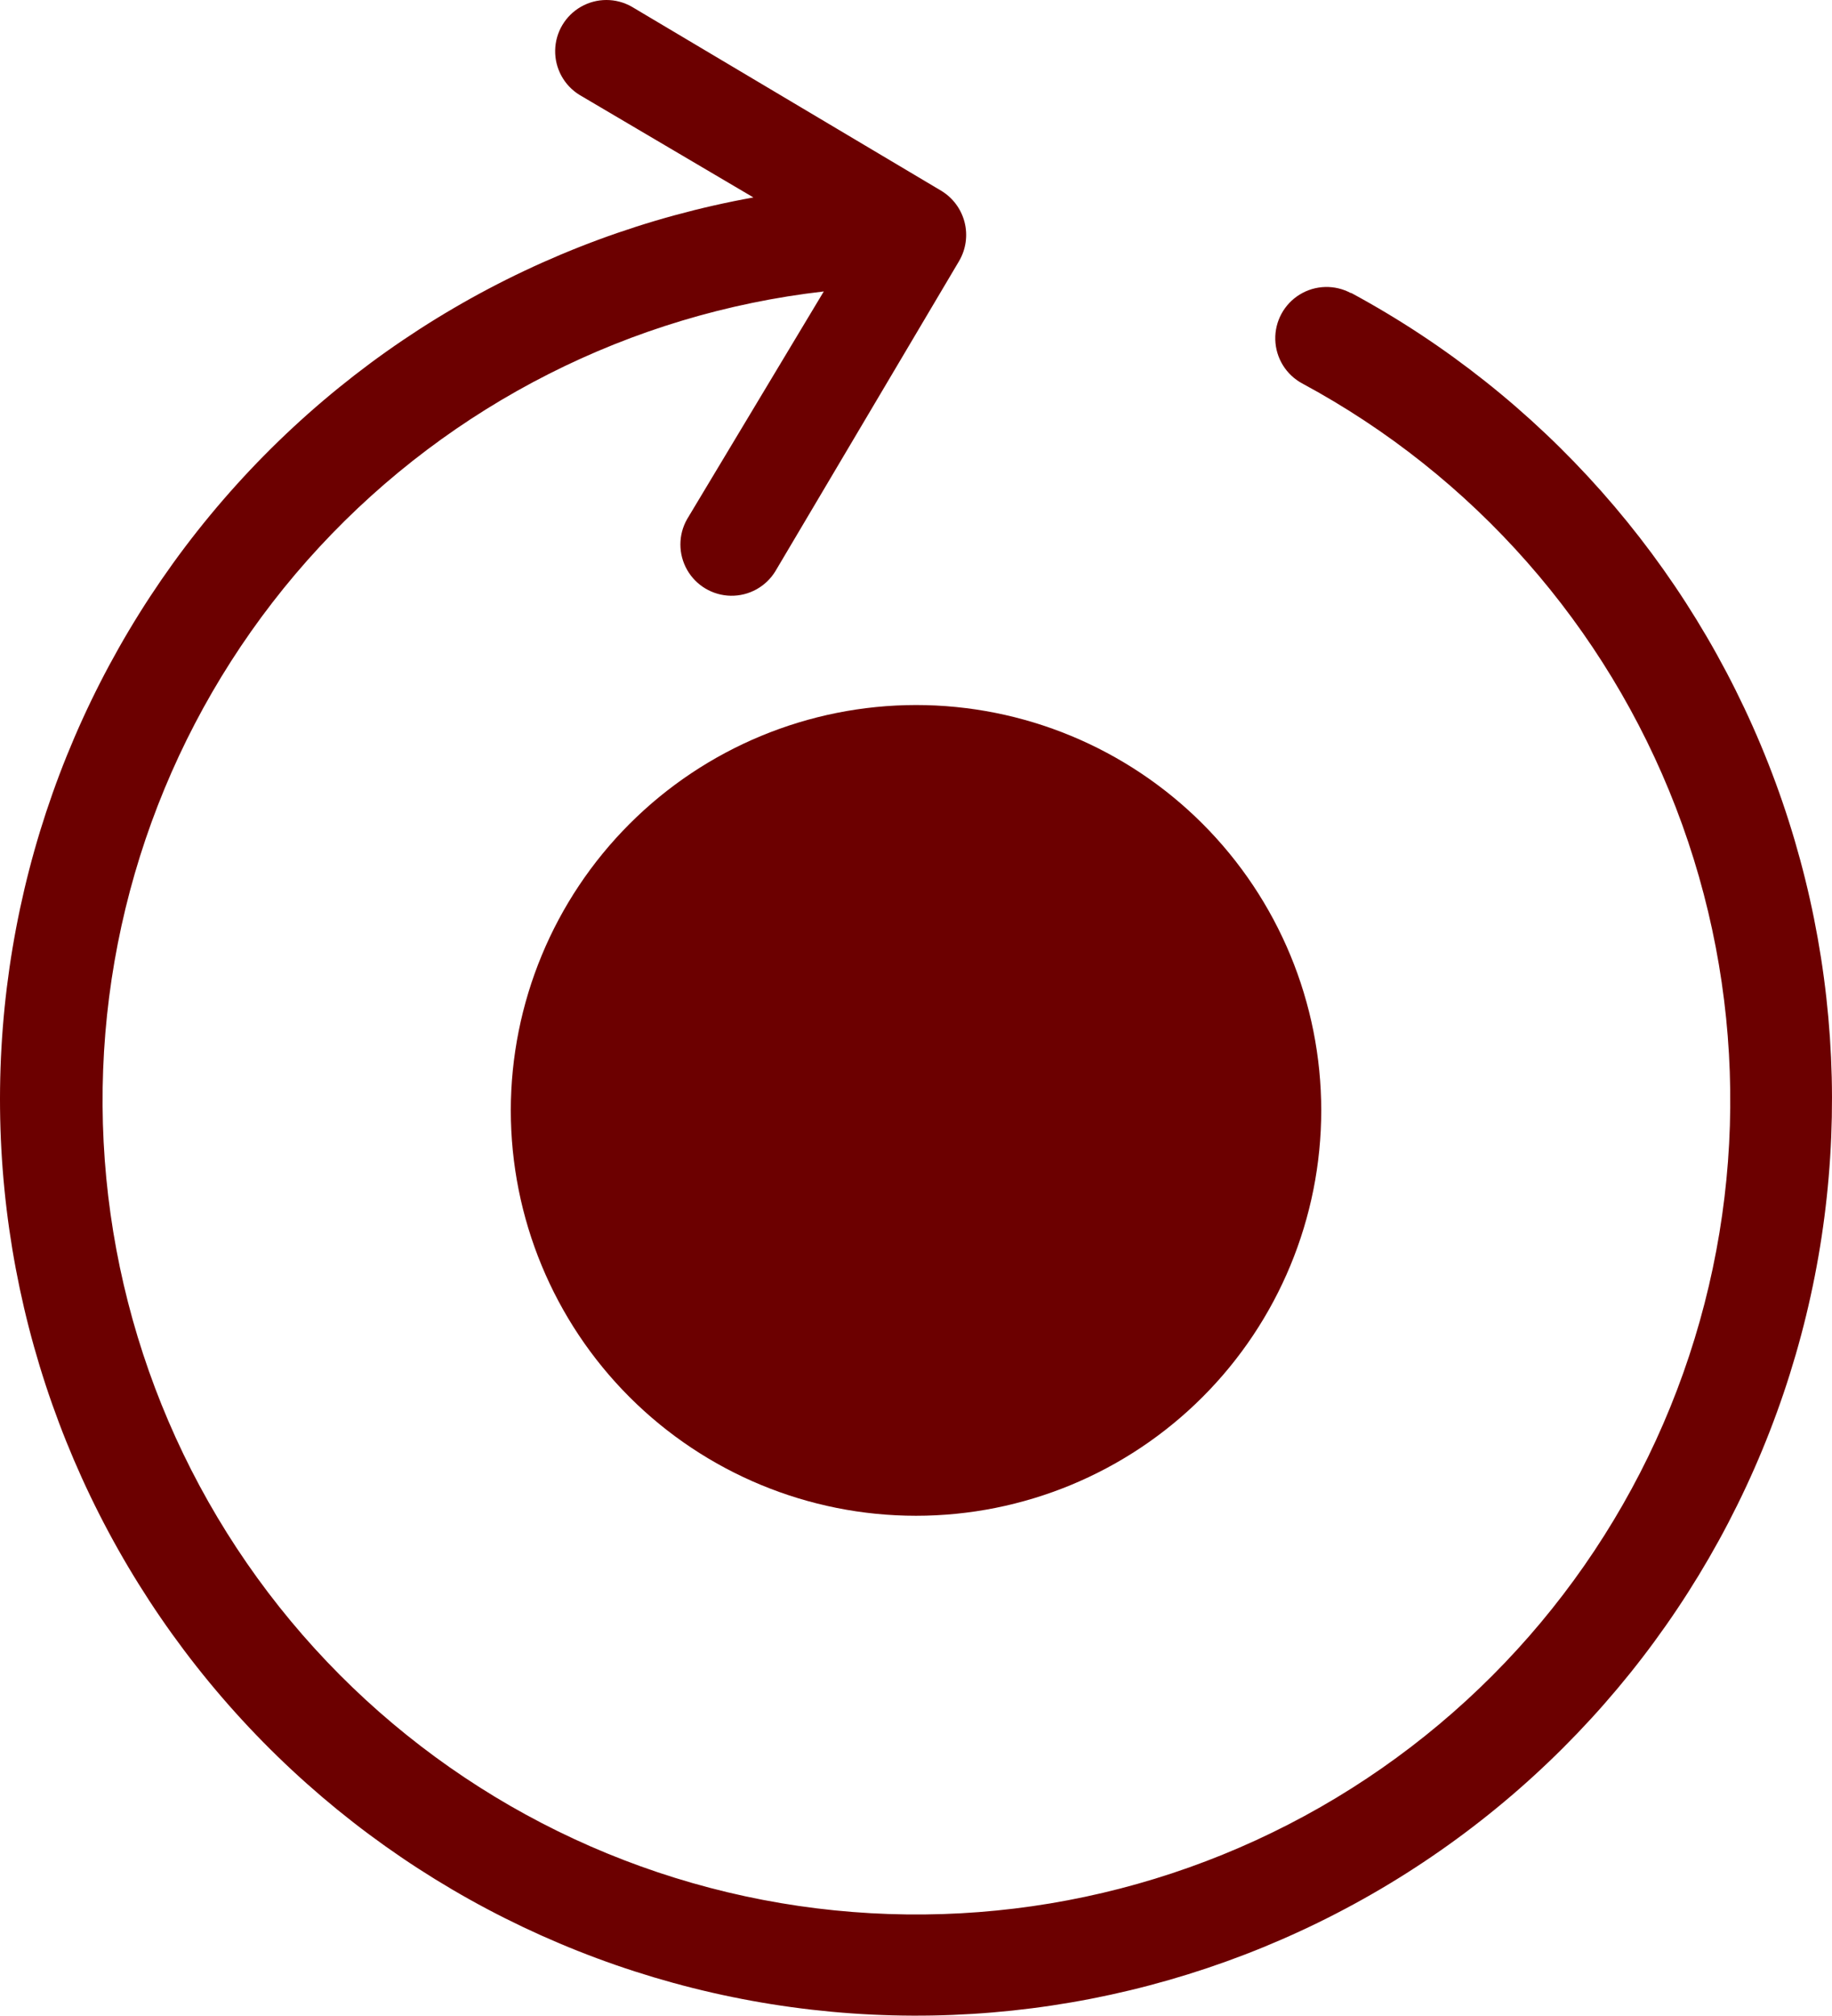
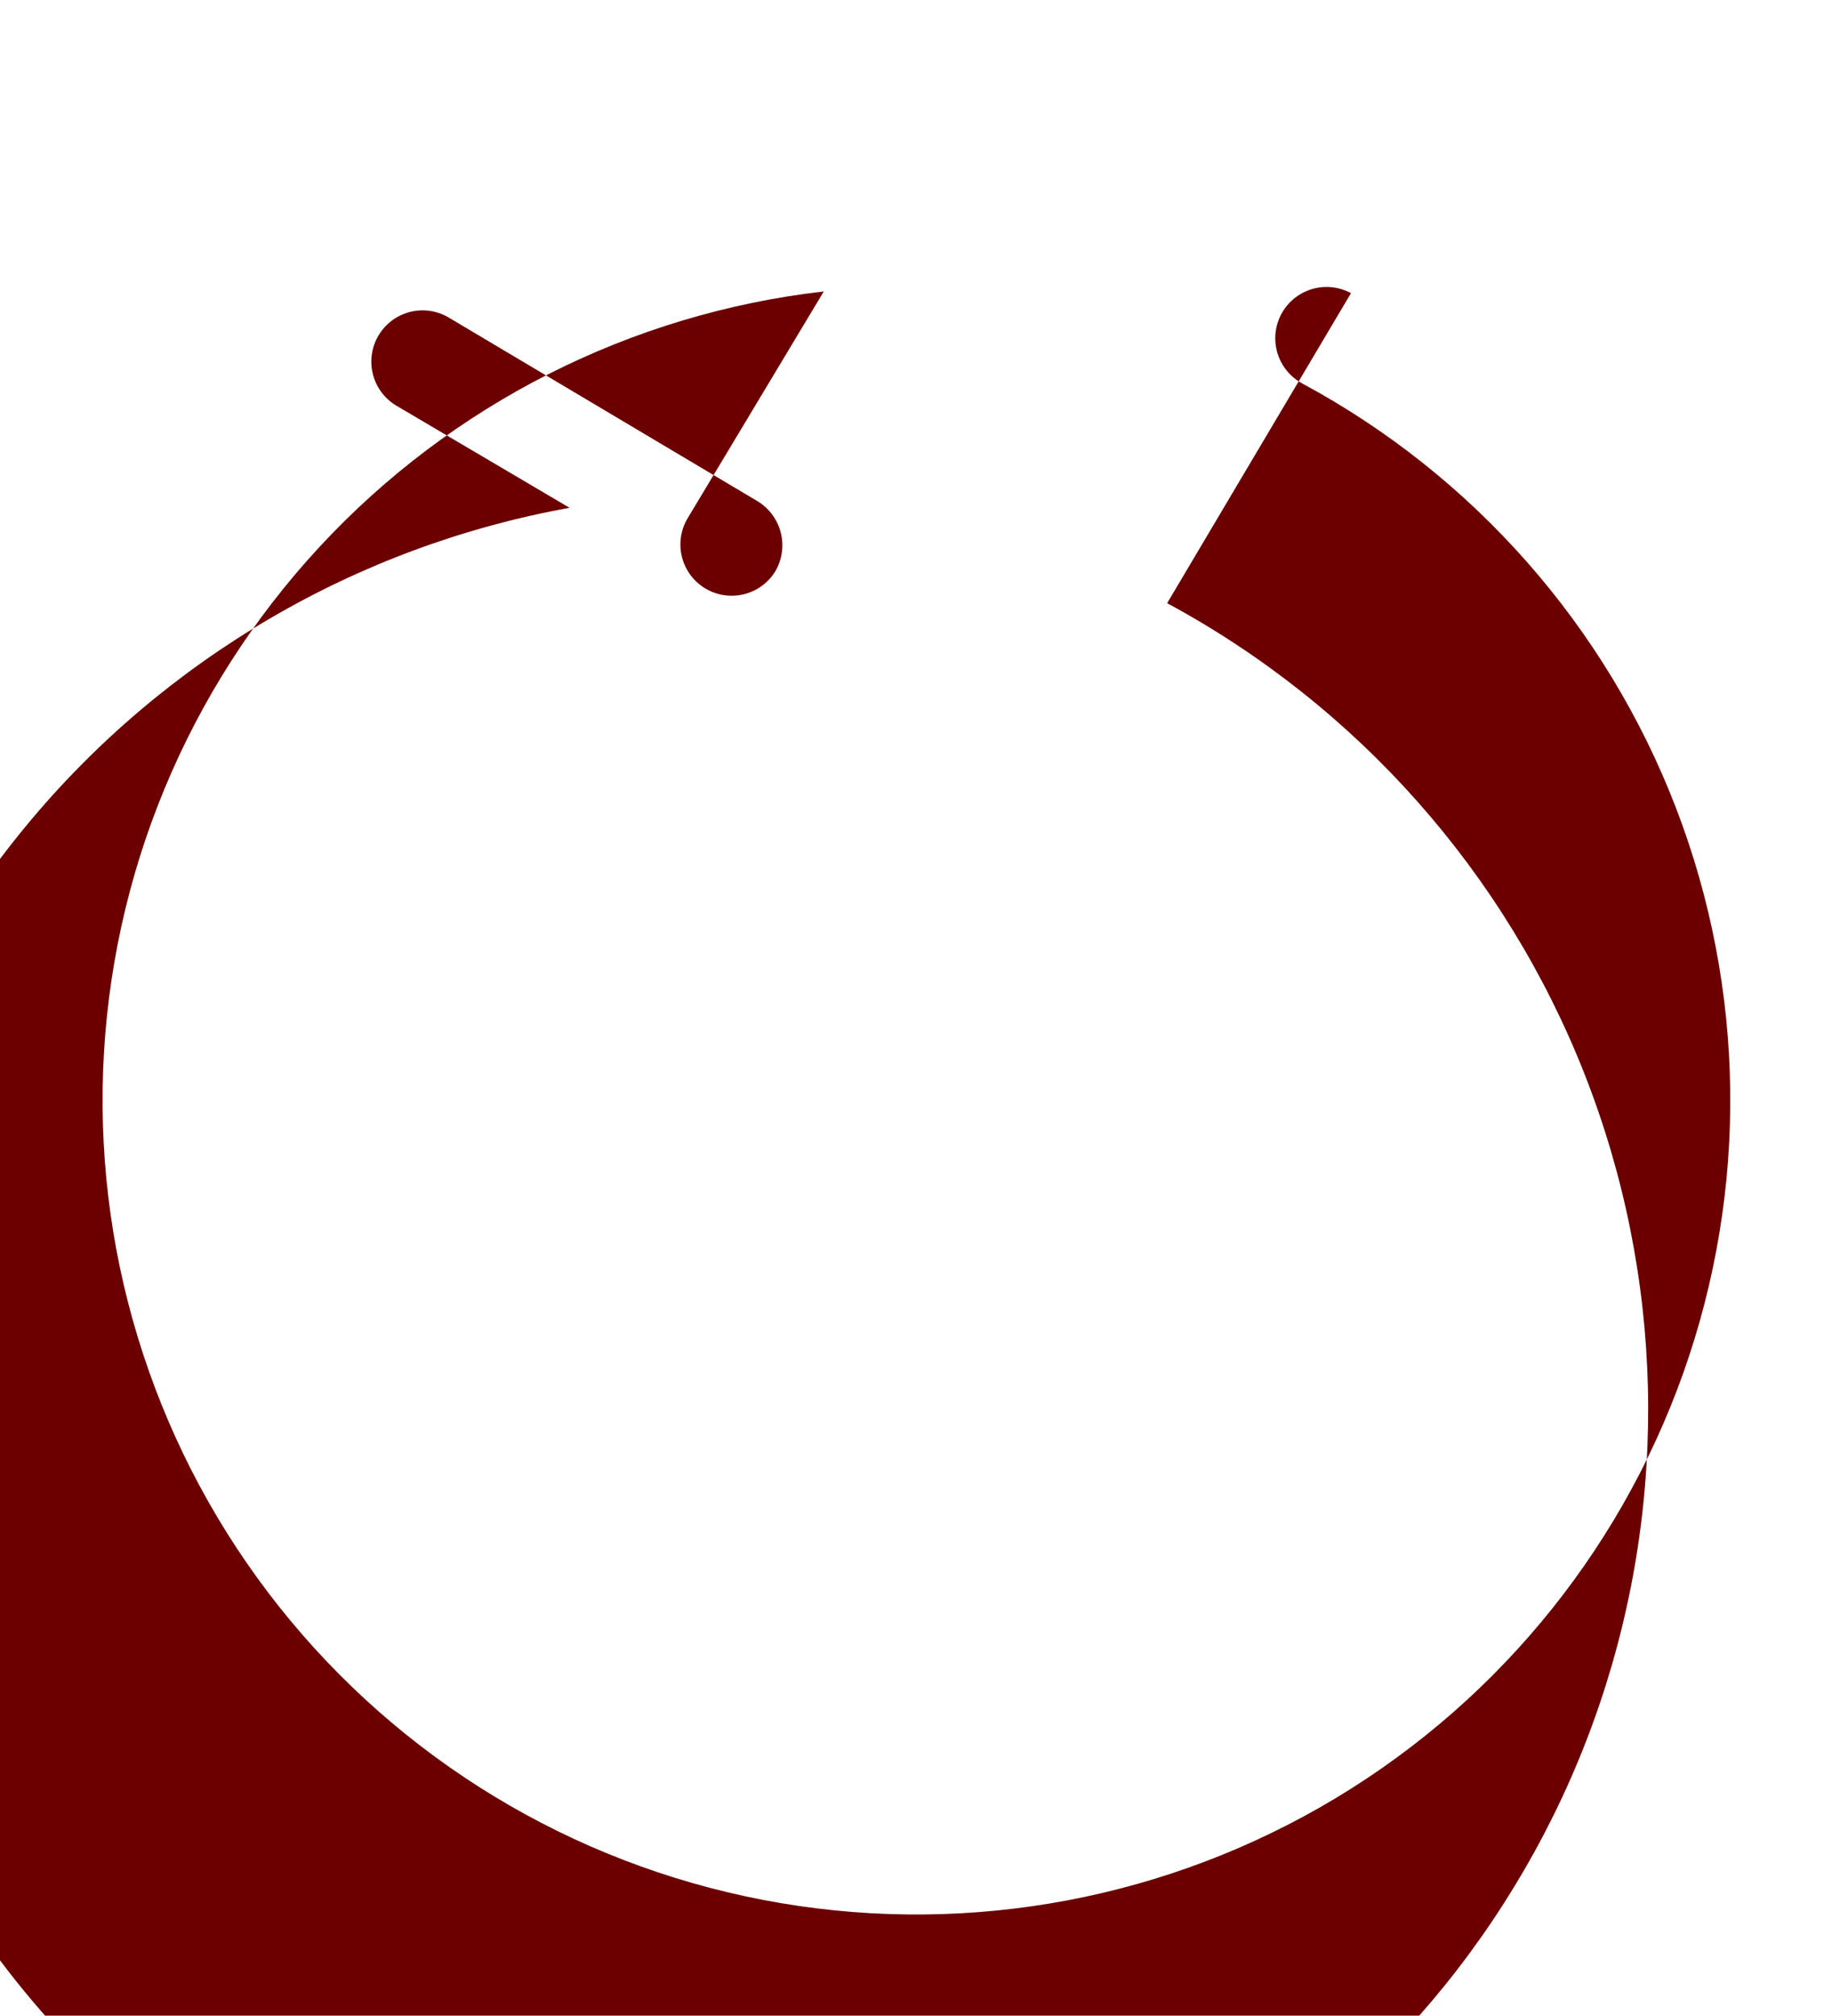
<svg xmlns="http://www.w3.org/2000/svg" xmlns:ns1="http://sodipodi.sourceforge.net/DTD/sodipodi-0.dtd" xmlns:ns2="http://www.inkscape.org/namespaces/inkscape" width="1005.364pt" height="1105.712pt" version="1.1" viewBox="0 0 1005.364 1105.712" id="svg8" ns1:docname="restart_record.svg" ns2:version="1.2 (dc2aedaf03, 2022-05-15)">
  <defs id="defs12" />
  <ns1:namedview id="namedview10" pagecolor="#ffffff" bordercolor="#666666" borderopacity="1.0" ns2:showpageshadow="2" ns2:pageopacity="0.0" ns2:pagecheckerboard="0" ns2:deskcolor="#d1d1d1" ns2:document-units="pt" showgrid="false" ns2:zoom="0.641875" ns2:cx="424.53749" ns2:cy="747.80915" ns2:window-width="1661" ns2:window-height="1114" ns2:window-x="192" ns2:window-y="100" ns2:window-maximized="0" ns2:current-layer="g6" />
  <g id="g6" transform="translate(-97.3,-47.126)">
-     <path d="m 838.69,207.94 c -8.844,-4.789 -19.566,-4.496 -28.137,0.766 -8.57,5.262 -13.68,14.695 -13.406,24.75 0.273,10.051 5.887,19.195 14.73,23.984 93.988,50.586 166.75,133.16 205.12,232.76 38.363,99.602 39.785,209.65 4.012,310.21 -35.773,100.56 -106.38,184.99 -199.03,237.99 -92.648,52.996 -201.21,71.062 -306.04,50.922 -104.83,-20.14 -198.96,-77.152 -265.37,-160.71 -66.41,-83.559 -100.7,-188.14 -96.66,-294.8 4.043,-106.66 46.148,-208.35 118.7,-286.64 72.543,-78.293 170.73,-128.02 276.77,-140.17 l -75,124.88 c -4.918,8.629 -4.918,19.211 -0.004,27.844 4.914,8.629 14.02,14.027 23.949,14.203 9.93,0.172 19.215,-4.906 24.43,-13.359 l 100.88,-170.25 c 3.773,-6.445 4.848,-14.125 2.988,-21.359 -1.863,-7.234 -6.508,-13.441 -12.926,-17.266 l -169.69,-100.88 c -8.629,-4.918 -19.211,-4.918 -27.844,-0.004 -8.629,4.914 -14.027,14.02 -14.203,23.949 -0.172,9.93 4.906,19.215 13.359,24.43 l 95.438,56.25 c -116.84,21.074 -222.44,82.816 -298.11,174.3 -75.672,91.477 -116.52,206.79 -115.32,325.5 1.203,118.71 44.383,233.17 121.89,323.1 77.508,89.93 184.34,149.52 301.58,168.22 117.24,18.703 237.31,-4.695 338.95,-66.043 101.64,-61.352 178.29,-156.69 216.36,-269.14 38.078,-112.45 35.129,-234.75 -8.328,-345.23 -43.453,-110.48 -124.61,-202.02 -229.09,-258.39 z" id="path2" style="fill:#6c0000" />
-     <path d="m 377.62,656.25 c 0,58.977 23.43,115.54 65.133,157.24 41.703,41.703 98.266,65.133 157.24,65.133 58.974,0 115.54,-23.43 157.24,-65.133 41.703,-41.703 65.133,-98.266 65.133,-157.24 0,-58.974 -23.43,-115.54 -65.133,-157.24 -41.703,-41.703 -98.266,-65.133 -157.24,-65.133 -58.961,0.051 -115.5,23.496 -157.19,65.188 -41.69,41.692 -65.137,98.227 -65.188,157.19 z" id="path4" style="fill:#6c0000" />
+     <path d="m 838.69,207.94 c -8.844,-4.789 -19.566,-4.496 -28.137,0.766 -8.57,5.262 -13.68,14.695 -13.406,24.75 0.273,10.051 5.887,19.195 14.73,23.984 93.988,50.586 166.75,133.16 205.12,232.76 38.363,99.602 39.785,209.65 4.012,310.21 -35.773,100.56 -106.38,184.99 -199.03,237.99 -92.648,52.996 -201.21,71.062 -306.04,50.922 -104.83,-20.14 -198.96,-77.152 -265.37,-160.71 -66.41,-83.559 -100.7,-188.14 -96.66,-294.8 4.043,-106.66 46.148,-208.35 118.7,-286.64 72.543,-78.293 170.73,-128.02 276.77,-140.17 l -75,124.88 c -4.918,8.629 -4.918,19.211 -0.004,27.844 4.914,8.629 14.02,14.027 23.949,14.203 9.93,0.172 19.215,-4.906 24.43,-13.359 c 3.773,-6.445 4.848,-14.125 2.988,-21.359 -1.863,-7.234 -6.508,-13.441 -12.926,-17.266 l -169.69,-100.88 c -8.629,-4.918 -19.211,-4.918 -27.844,-0.004 -8.629,4.914 -14.027,14.02 -14.203,23.949 -0.172,9.93 4.906,19.215 13.359,24.43 l 95.438,56.25 c -116.84,21.074 -222.44,82.816 -298.11,174.3 -75.672,91.477 -116.52,206.79 -115.32,325.5 1.203,118.71 44.383,233.17 121.89,323.1 77.508,89.93 184.34,149.52 301.58,168.22 117.24,18.703 237.31,-4.695 338.95,-66.043 101.64,-61.352 178.29,-156.69 216.36,-269.14 38.078,-112.45 35.129,-234.75 -8.328,-345.23 -43.453,-110.48 -124.61,-202.02 -229.09,-258.39 z" id="path2" style="fill:#6c0000" />
  </g>
</svg>